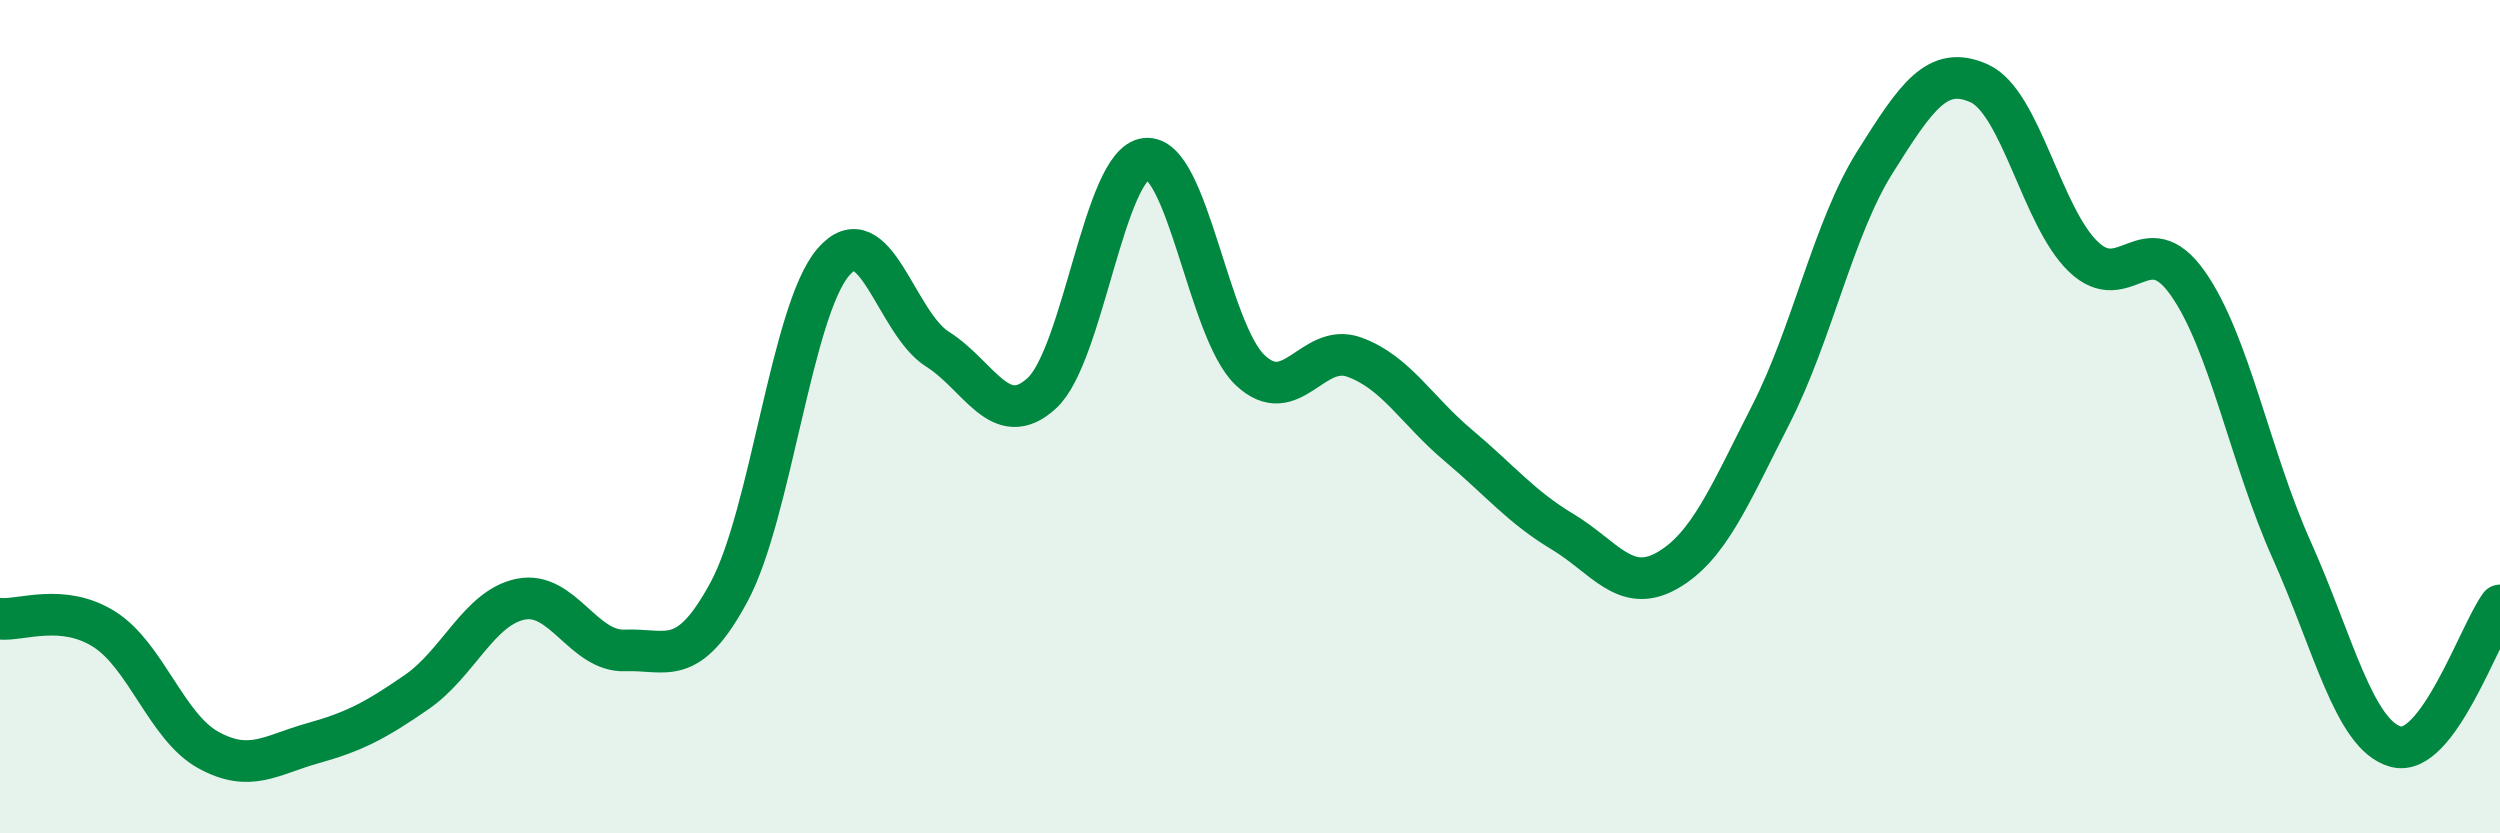
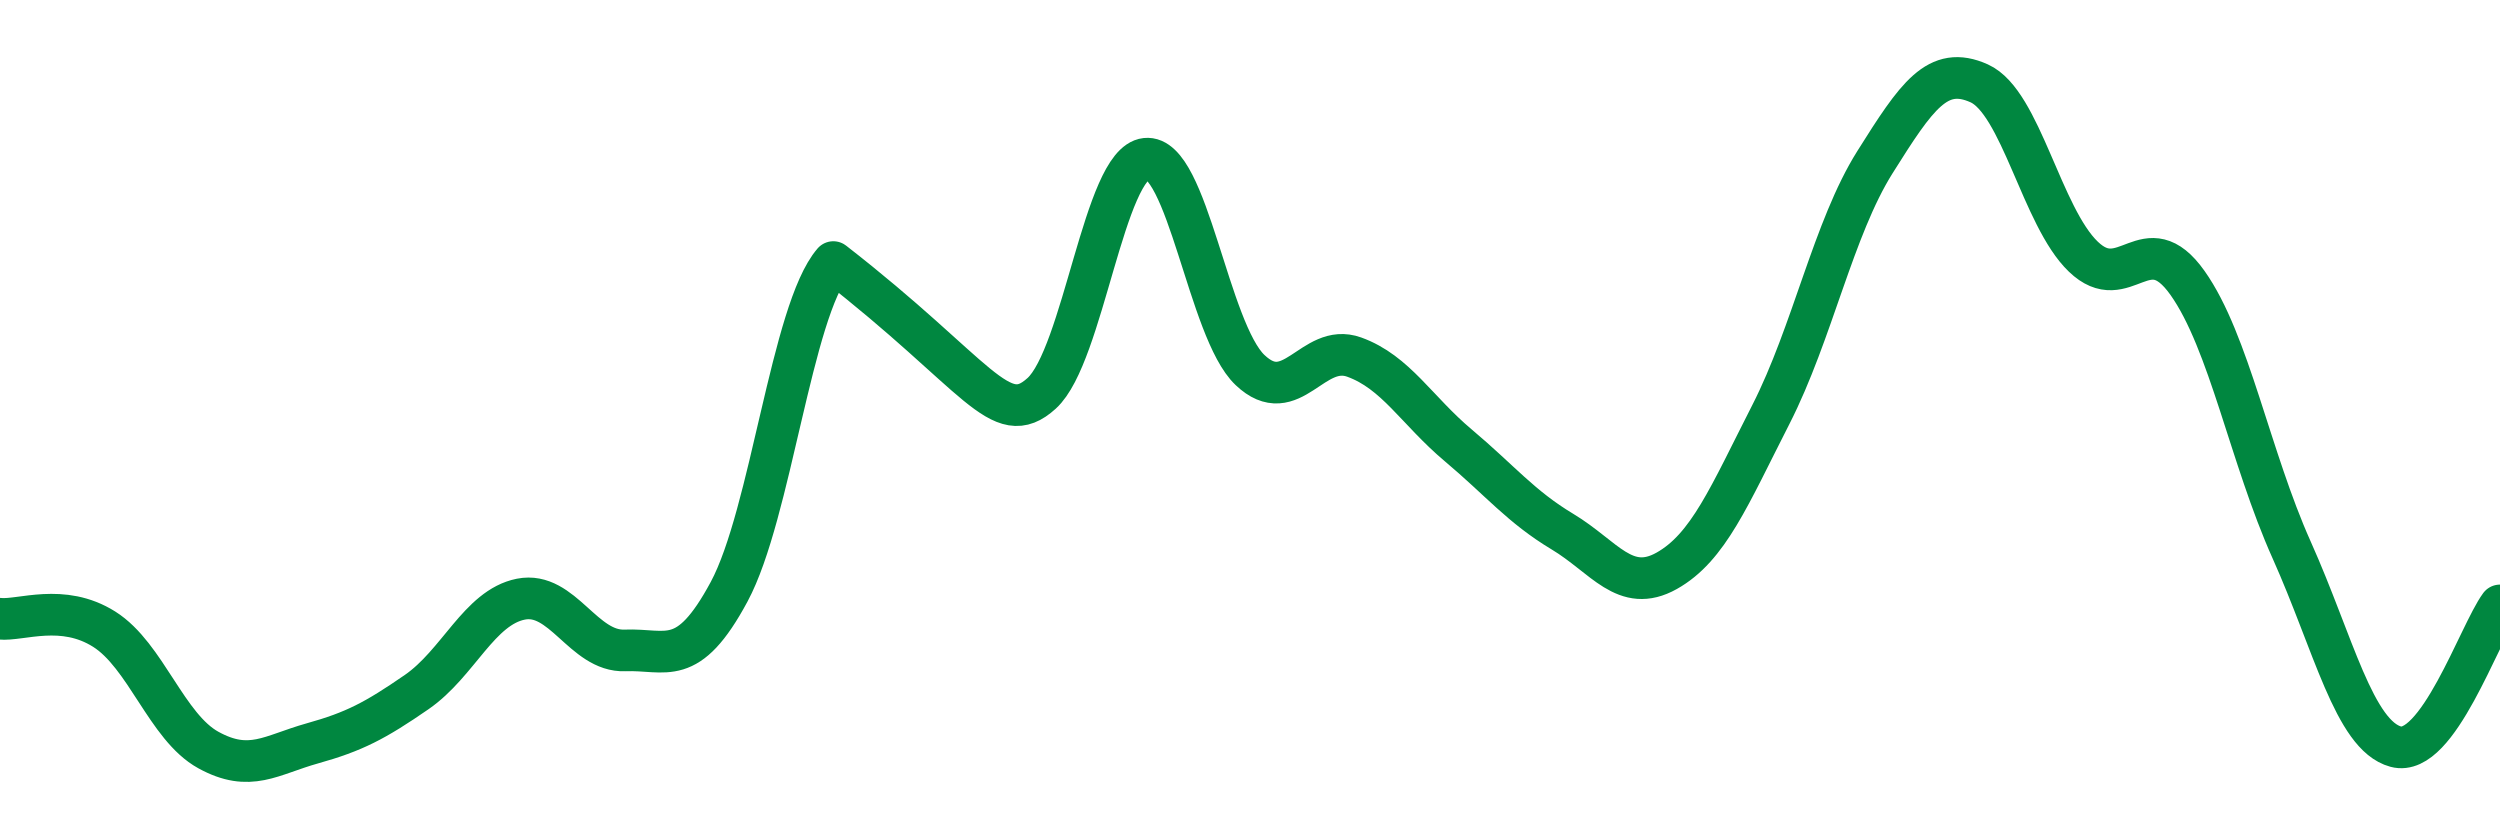
<svg xmlns="http://www.w3.org/2000/svg" width="60" height="20" viewBox="0 0 60 20">
-   <path d="M 0,14.85 C 0.5,14.9 1.5,14.47 2.5,15.1 C 3.5,15.73 4,17.45 5,18 C 6,18.55 6.5,18.12 7.5,17.84 C 8.5,17.56 9,17.3 10,16.61 C 11,15.92 11.5,14.58 12.5,14.38 C 13.5,14.18 14,15.65 15,15.61 C 16,15.57 16.5,16.06 17.5,14.2 C 18.5,12.34 19,7.45 20,6.29 C 21,5.13 21.5,7.75 22.5,8.38 C 23.5,9.01 24,10.35 25,9.44 C 26,8.53 26.5,3.92 27.5,3.81 C 28.5,3.7 29,7.93 30,8.88 C 31,9.83 31.5,8.21 32.5,8.57 C 33.5,8.93 34,9.85 35,10.69 C 36,11.53 36.5,12.16 37.5,12.76 C 38.5,13.36 39,14.26 40,13.7 C 41,13.14 41.5,11.91 42.5,9.95 C 43.5,7.99 44,5.48 45,3.89 C 46,2.3 46.5,1.55 47.5,2 C 48.5,2.45 49,5.2 50,6.16 C 51,7.12 51.5,5.38 52.5,6.79 C 53.5,8.2 54,10.97 55,13.2 C 56,15.43 56.5,17.65 57.5,17.92 C 58.5,18.19 59.5,15.21 60,14.53L60 20L0 20Z" fill="#008740" opacity="0.1" stroke-linecap="round" stroke-linejoin="round" />
-   <path d="M 0,14.85 C 0.5,14.9 1.5,14.47 2.5,15.1 C 3.5,15.73 4,17.45 5,18 C 6,18.55 6.5,18.12 7.5,17.84 C 8.5,17.56 9,17.3 10,16.61 C 11,15.92 11.5,14.58 12.5,14.38 C 13.5,14.18 14,15.65 15,15.61 C 16,15.57 16.5,16.06 17.5,14.2 C 18.5,12.34 19,7.45 20,6.29 C 21,5.13 21.5,7.75 22.5,8.38 C 23.5,9.01 24,10.35 25,9.44 C 26,8.53 26.5,3.92 27.5,3.81 C 28.5,3.7 29,7.93 30,8.88 C 31,9.83 31.5,8.21 32.5,8.57 C 33.5,8.93 34,9.85 35,10.69 C 36,11.53 36.5,12.16 37.5,12.76 C 38.5,13.36 39,14.26 40,13.7 C 41,13.14 41.5,11.91 42.5,9.95 C 43.5,7.99 44,5.48 45,3.89 C 46,2.3 46.5,1.55 47.5,2 C 48.5,2.45 49,5.2 50,6.16 C 51,7.12 51.5,5.38 52.5,6.79 C 53.5,8.2 54,10.97 55,13.2 C 56,15.43 56.5,17.65 57.5,17.92 C 58.5,18.19 59.5,15.21 60,14.53" stroke="#008740" stroke-width="1" fill="none" stroke-linecap="round" stroke-linejoin="round" />
+   <path d="M 0,14.85 C 0.5,14.9 1.5,14.47 2.5,15.1 C 3.5,15.73 4,17.45 5,18 C 6,18.55 6.5,18.12 7.5,17.84 C 8.5,17.56 9,17.3 10,16.61 C 11,15.92 11.5,14.58 12.5,14.38 C 13.5,14.18 14,15.65 15,15.61 C 16,15.57 16.5,16.06 17.5,14.2 C 18.5,12.34 19,7.45 20,6.29 C 23.5,9.01 24,10.35 25,9.44 C 26,8.53 26.5,3.92 27.5,3.81 C 28.5,3.7 29,7.93 30,8.88 C 31,9.83 31.5,8.21 32.5,8.57 C 33.5,8.93 34,9.85 35,10.69 C 36,11.53 36.5,12.16 37.5,12.76 C 38.5,13.36 39,14.26 40,13.7 C 41,13.14 41.5,11.91 42.5,9.95 C 43.5,7.99 44,5.48 45,3.89 C 46,2.3 46.5,1.55 47.5,2 C 48.5,2.45 49,5.2 50,6.16 C 51,7.12 51.5,5.38 52.5,6.79 C 53.5,8.2 54,10.97 55,13.2 C 56,15.43 56.5,17.65 57.5,17.92 C 58.5,18.19 59.5,15.21 60,14.53" stroke="#008740" stroke-width="1" fill="none" stroke-linecap="round" stroke-linejoin="round" />
</svg>